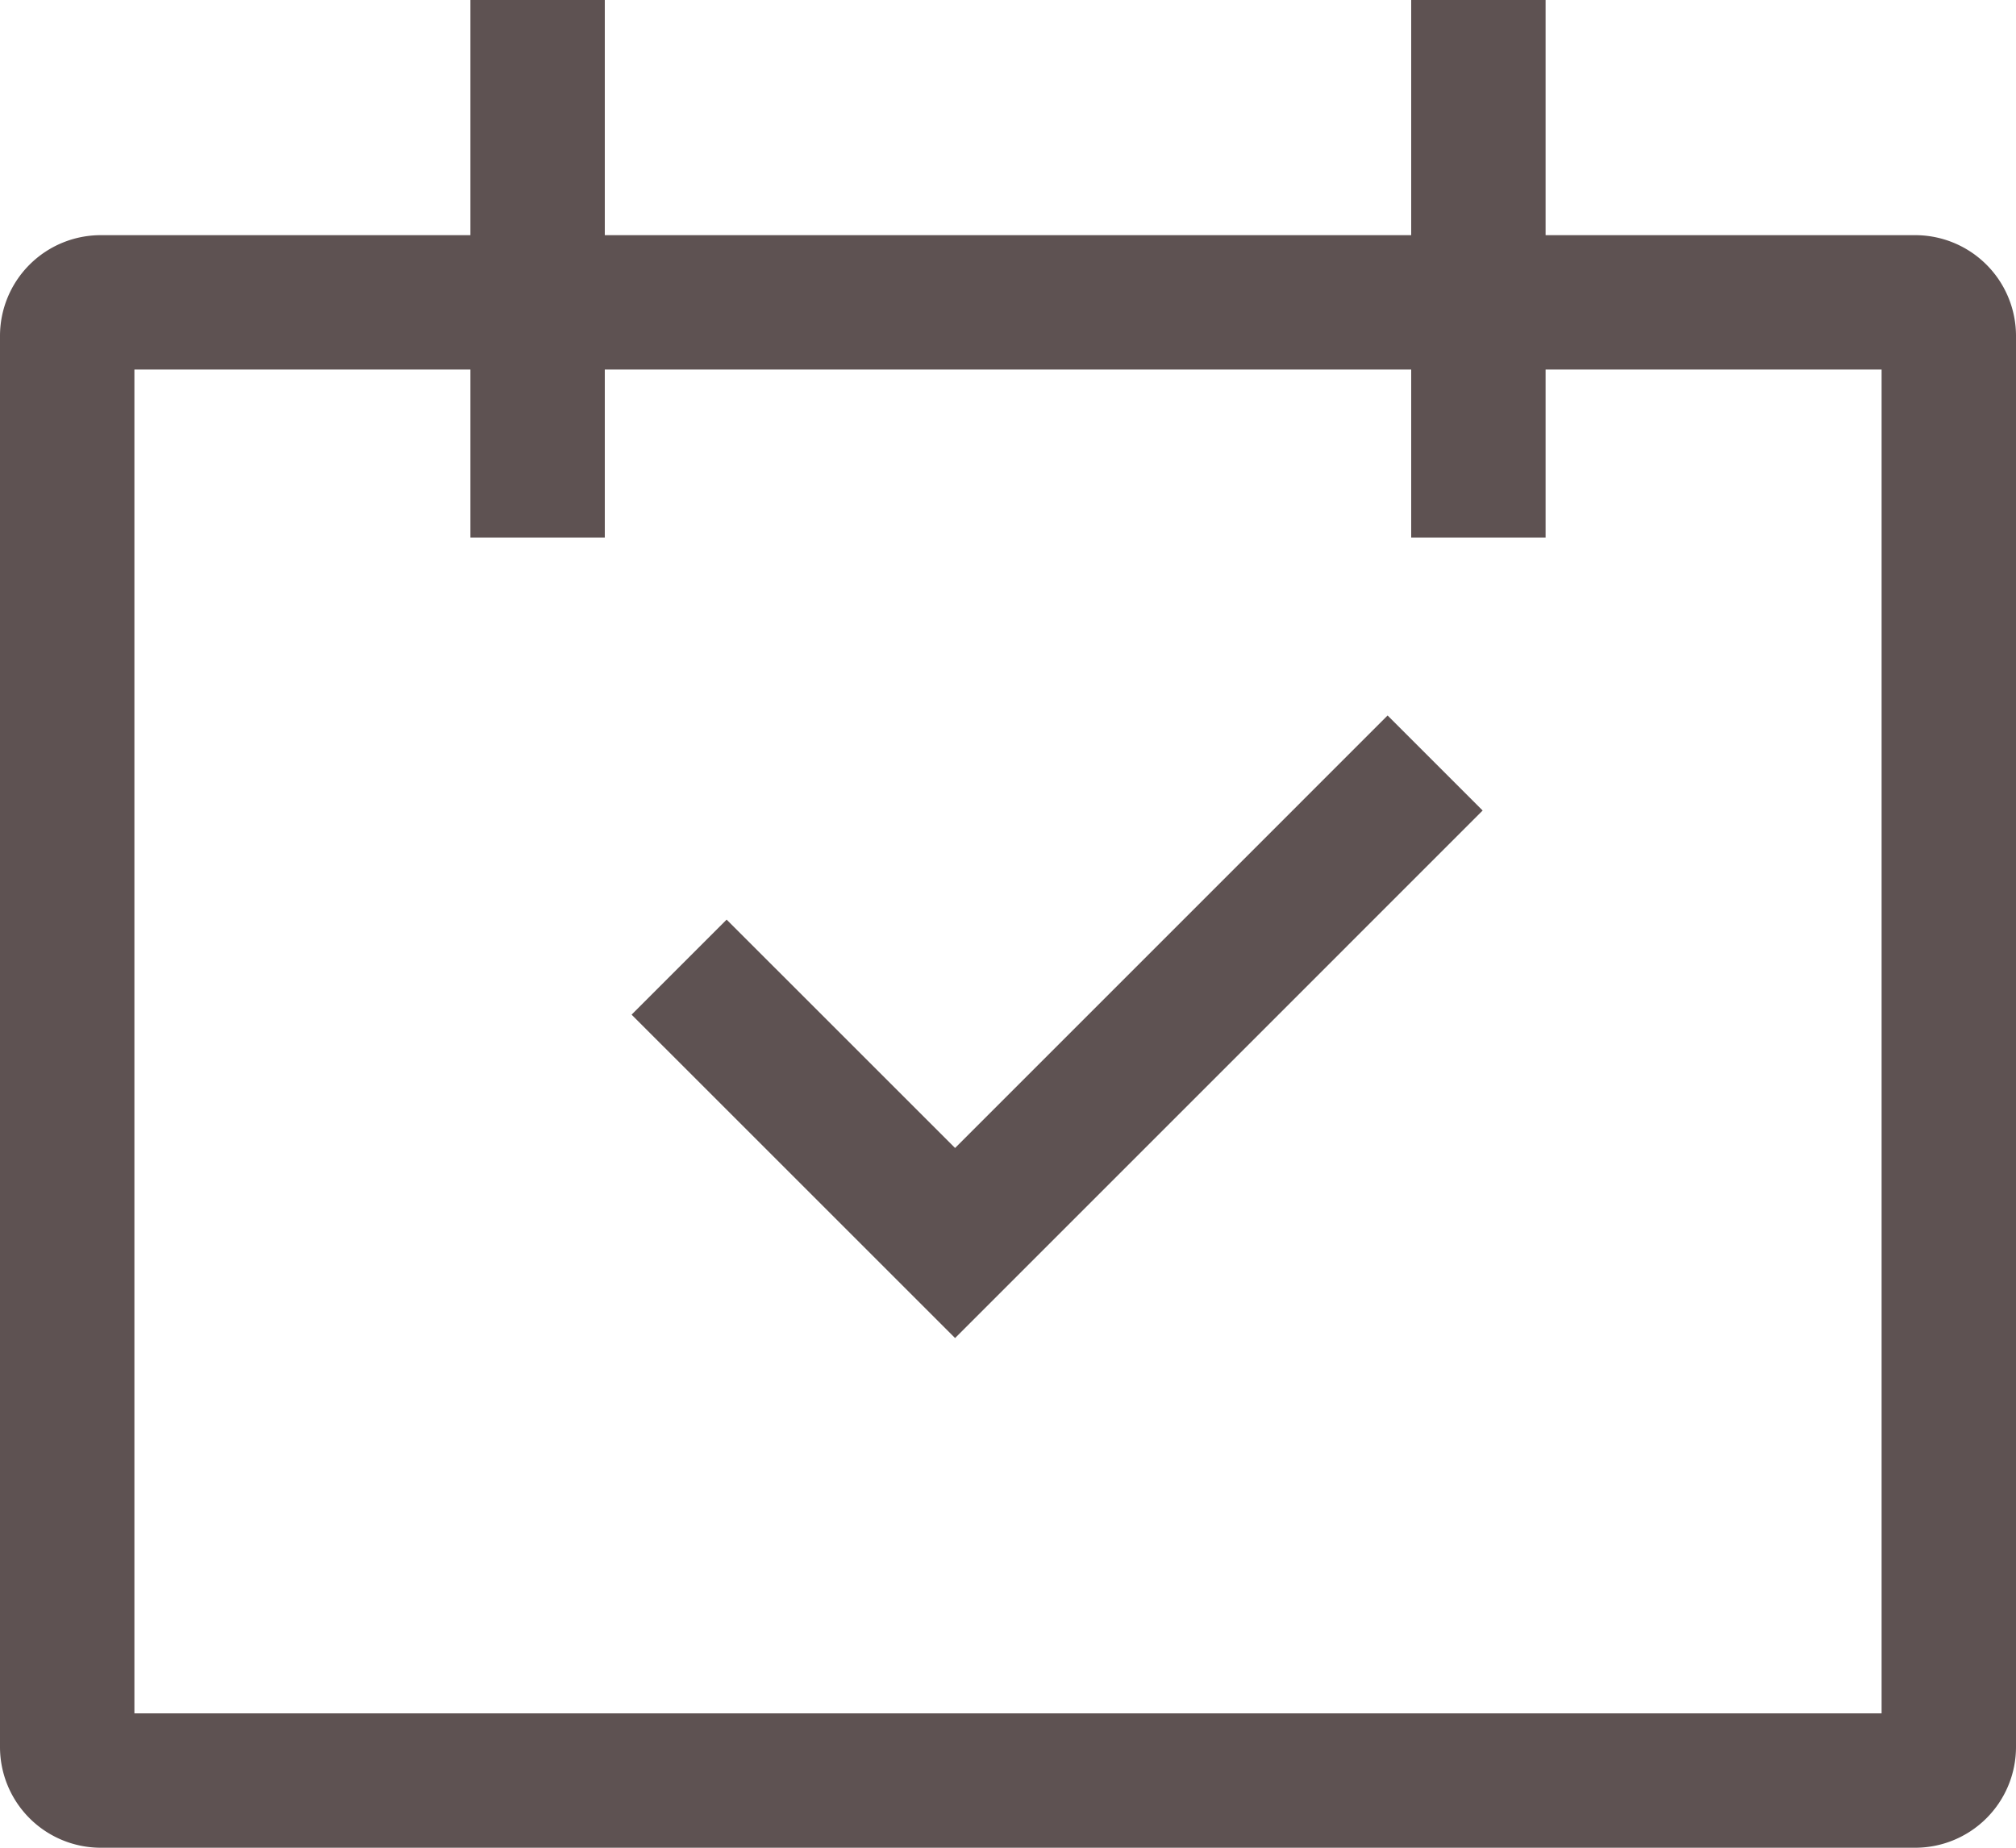
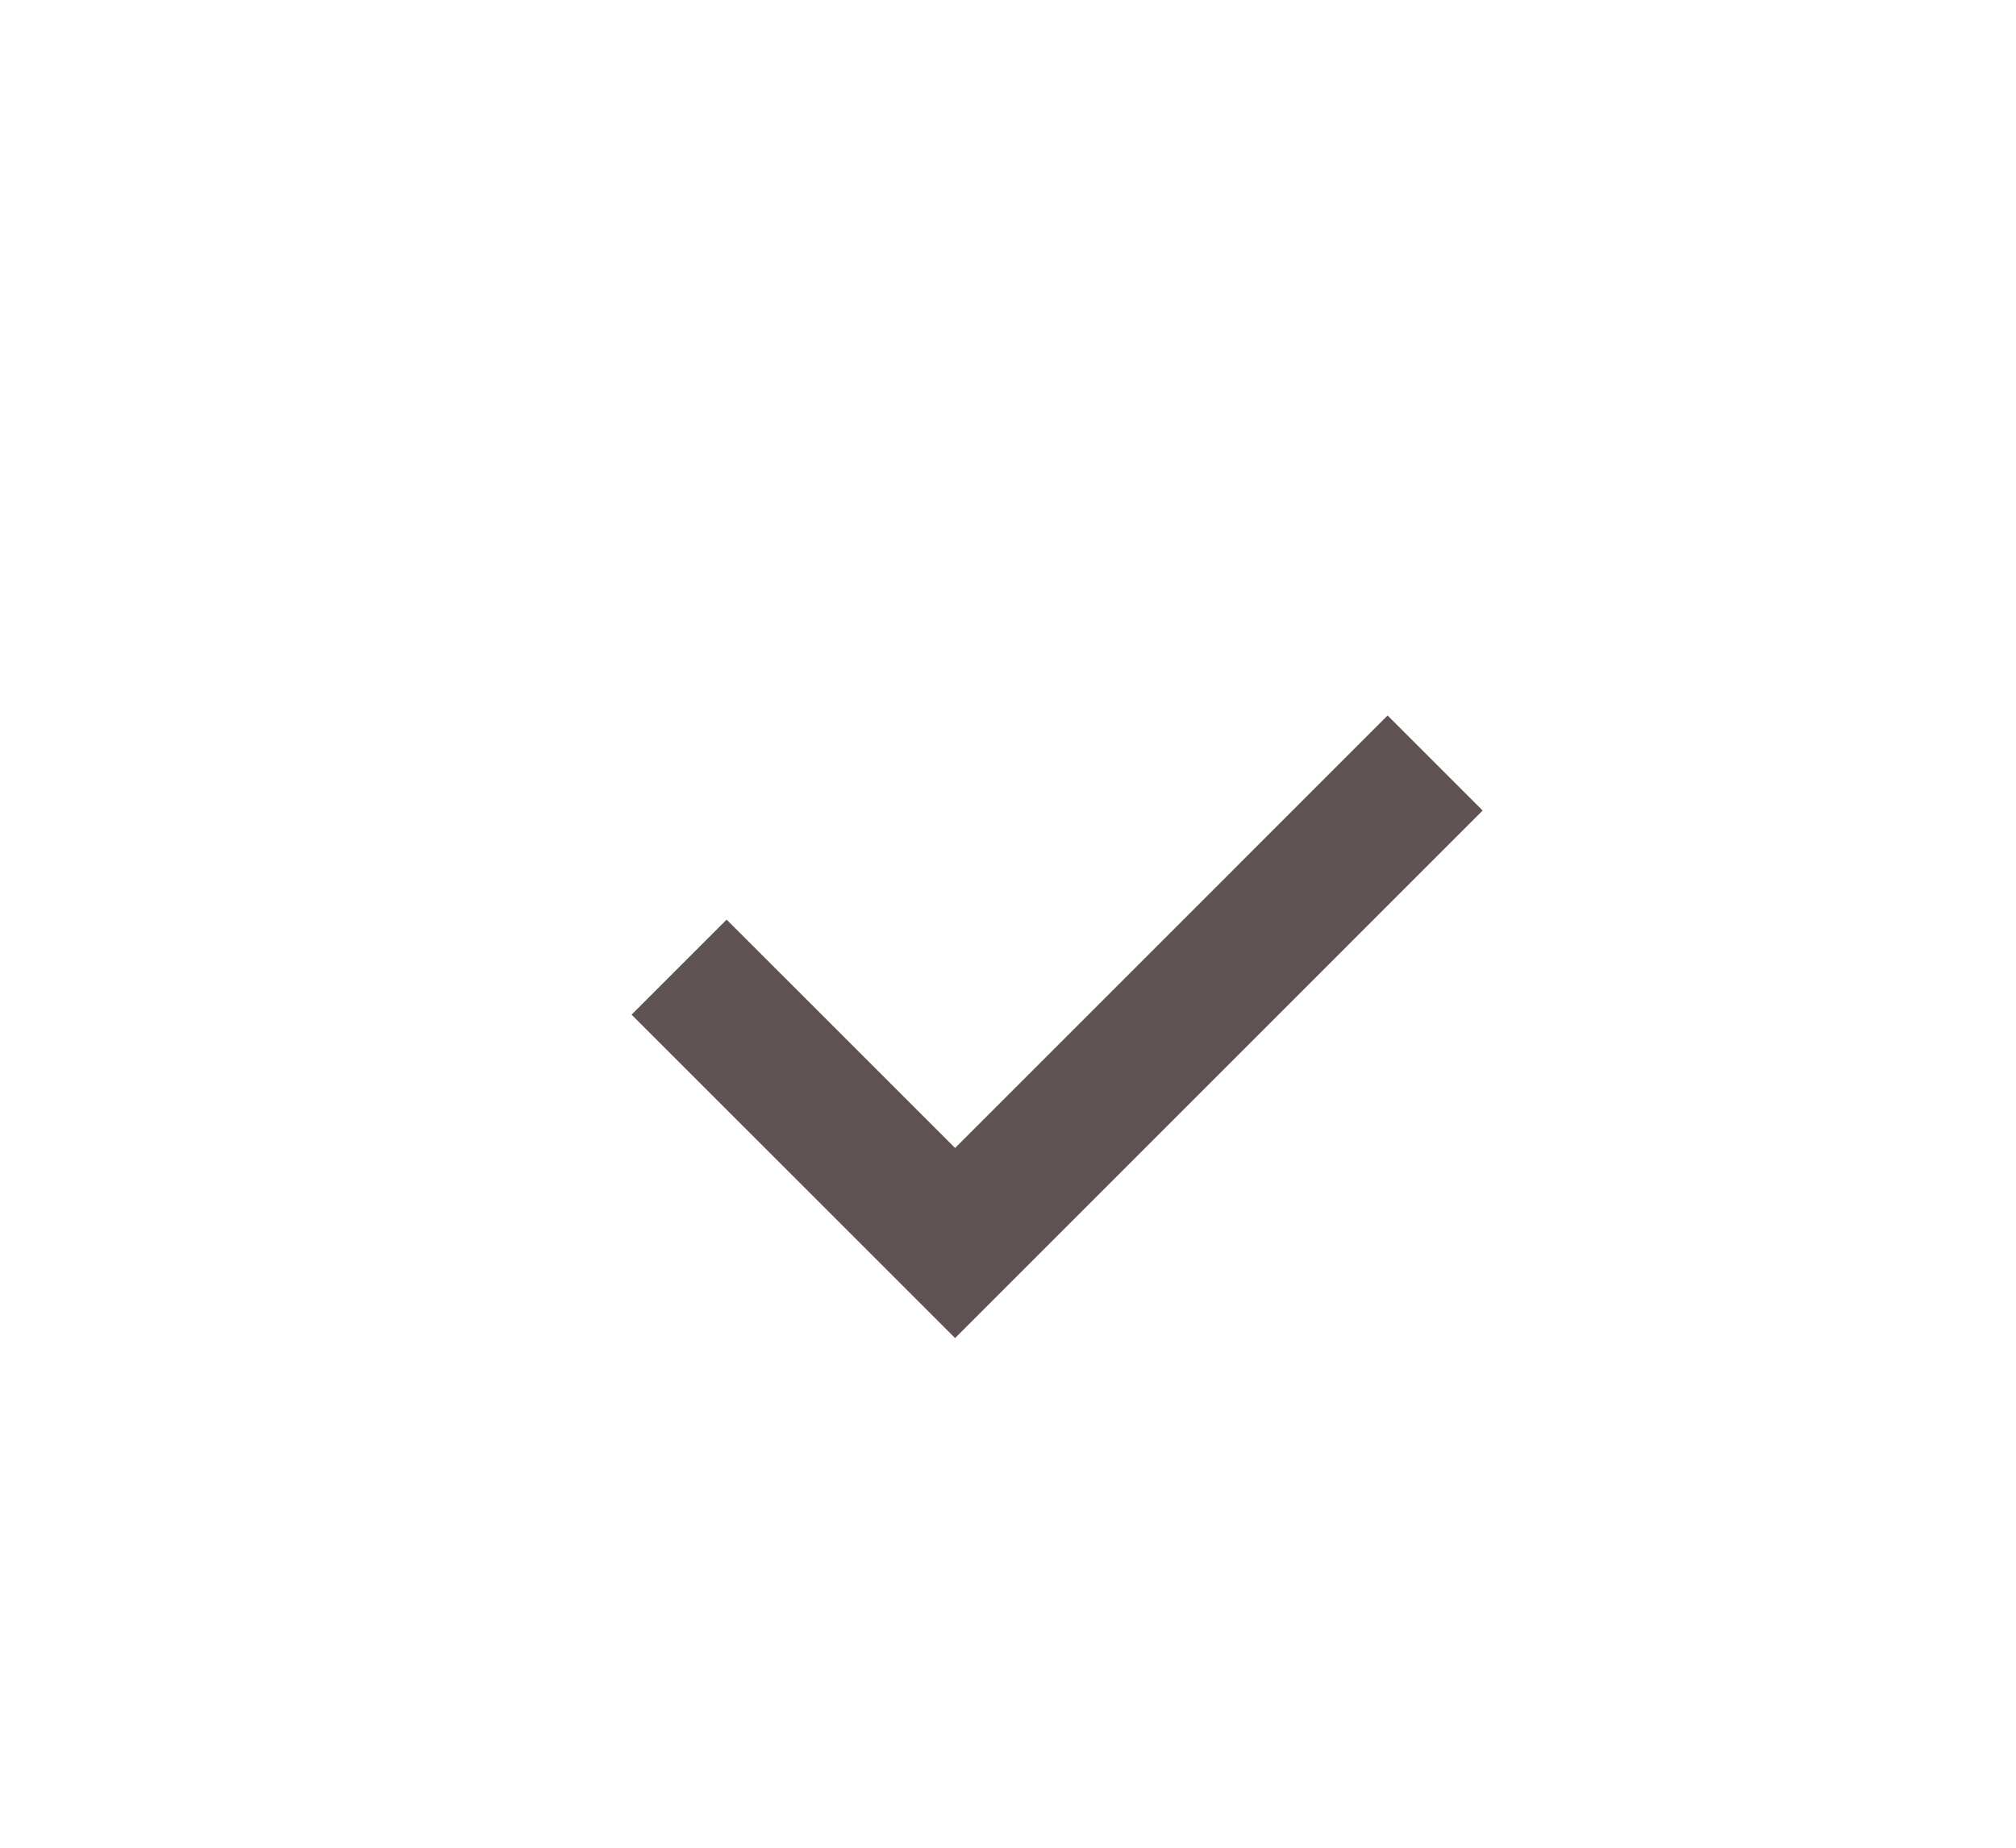
<svg xmlns="http://www.w3.org/2000/svg" viewBox="0 0 480 440">
  <defs>
    <style>.cls-1{fill:#5e5252;}</style>
  </defs>
  <g id="Layer_2" data-name="Layer 2">
    <g id="Layer_1-2" data-name="Layer 1">
-       <path class="cls-1" d="M456,56H368V0H336V56H144V0H112V56H24A24,24,0,0,0,0,80V416a24,24,0,0,0,24,24H456a24,24,0,0,0,24-24V80A24,24,0,0,0,456,56Zm-8,352H32V88h80v40h32V88H336v40h32V88h80Z" />
      <polygon class="cls-1" points="227.4 273.37 173.01 218.99 150.38 241.62 227.4 318.63 353.01 193.01 330.38 170.38 227.4 273.37" />
    </g>
  </g>
</svg>